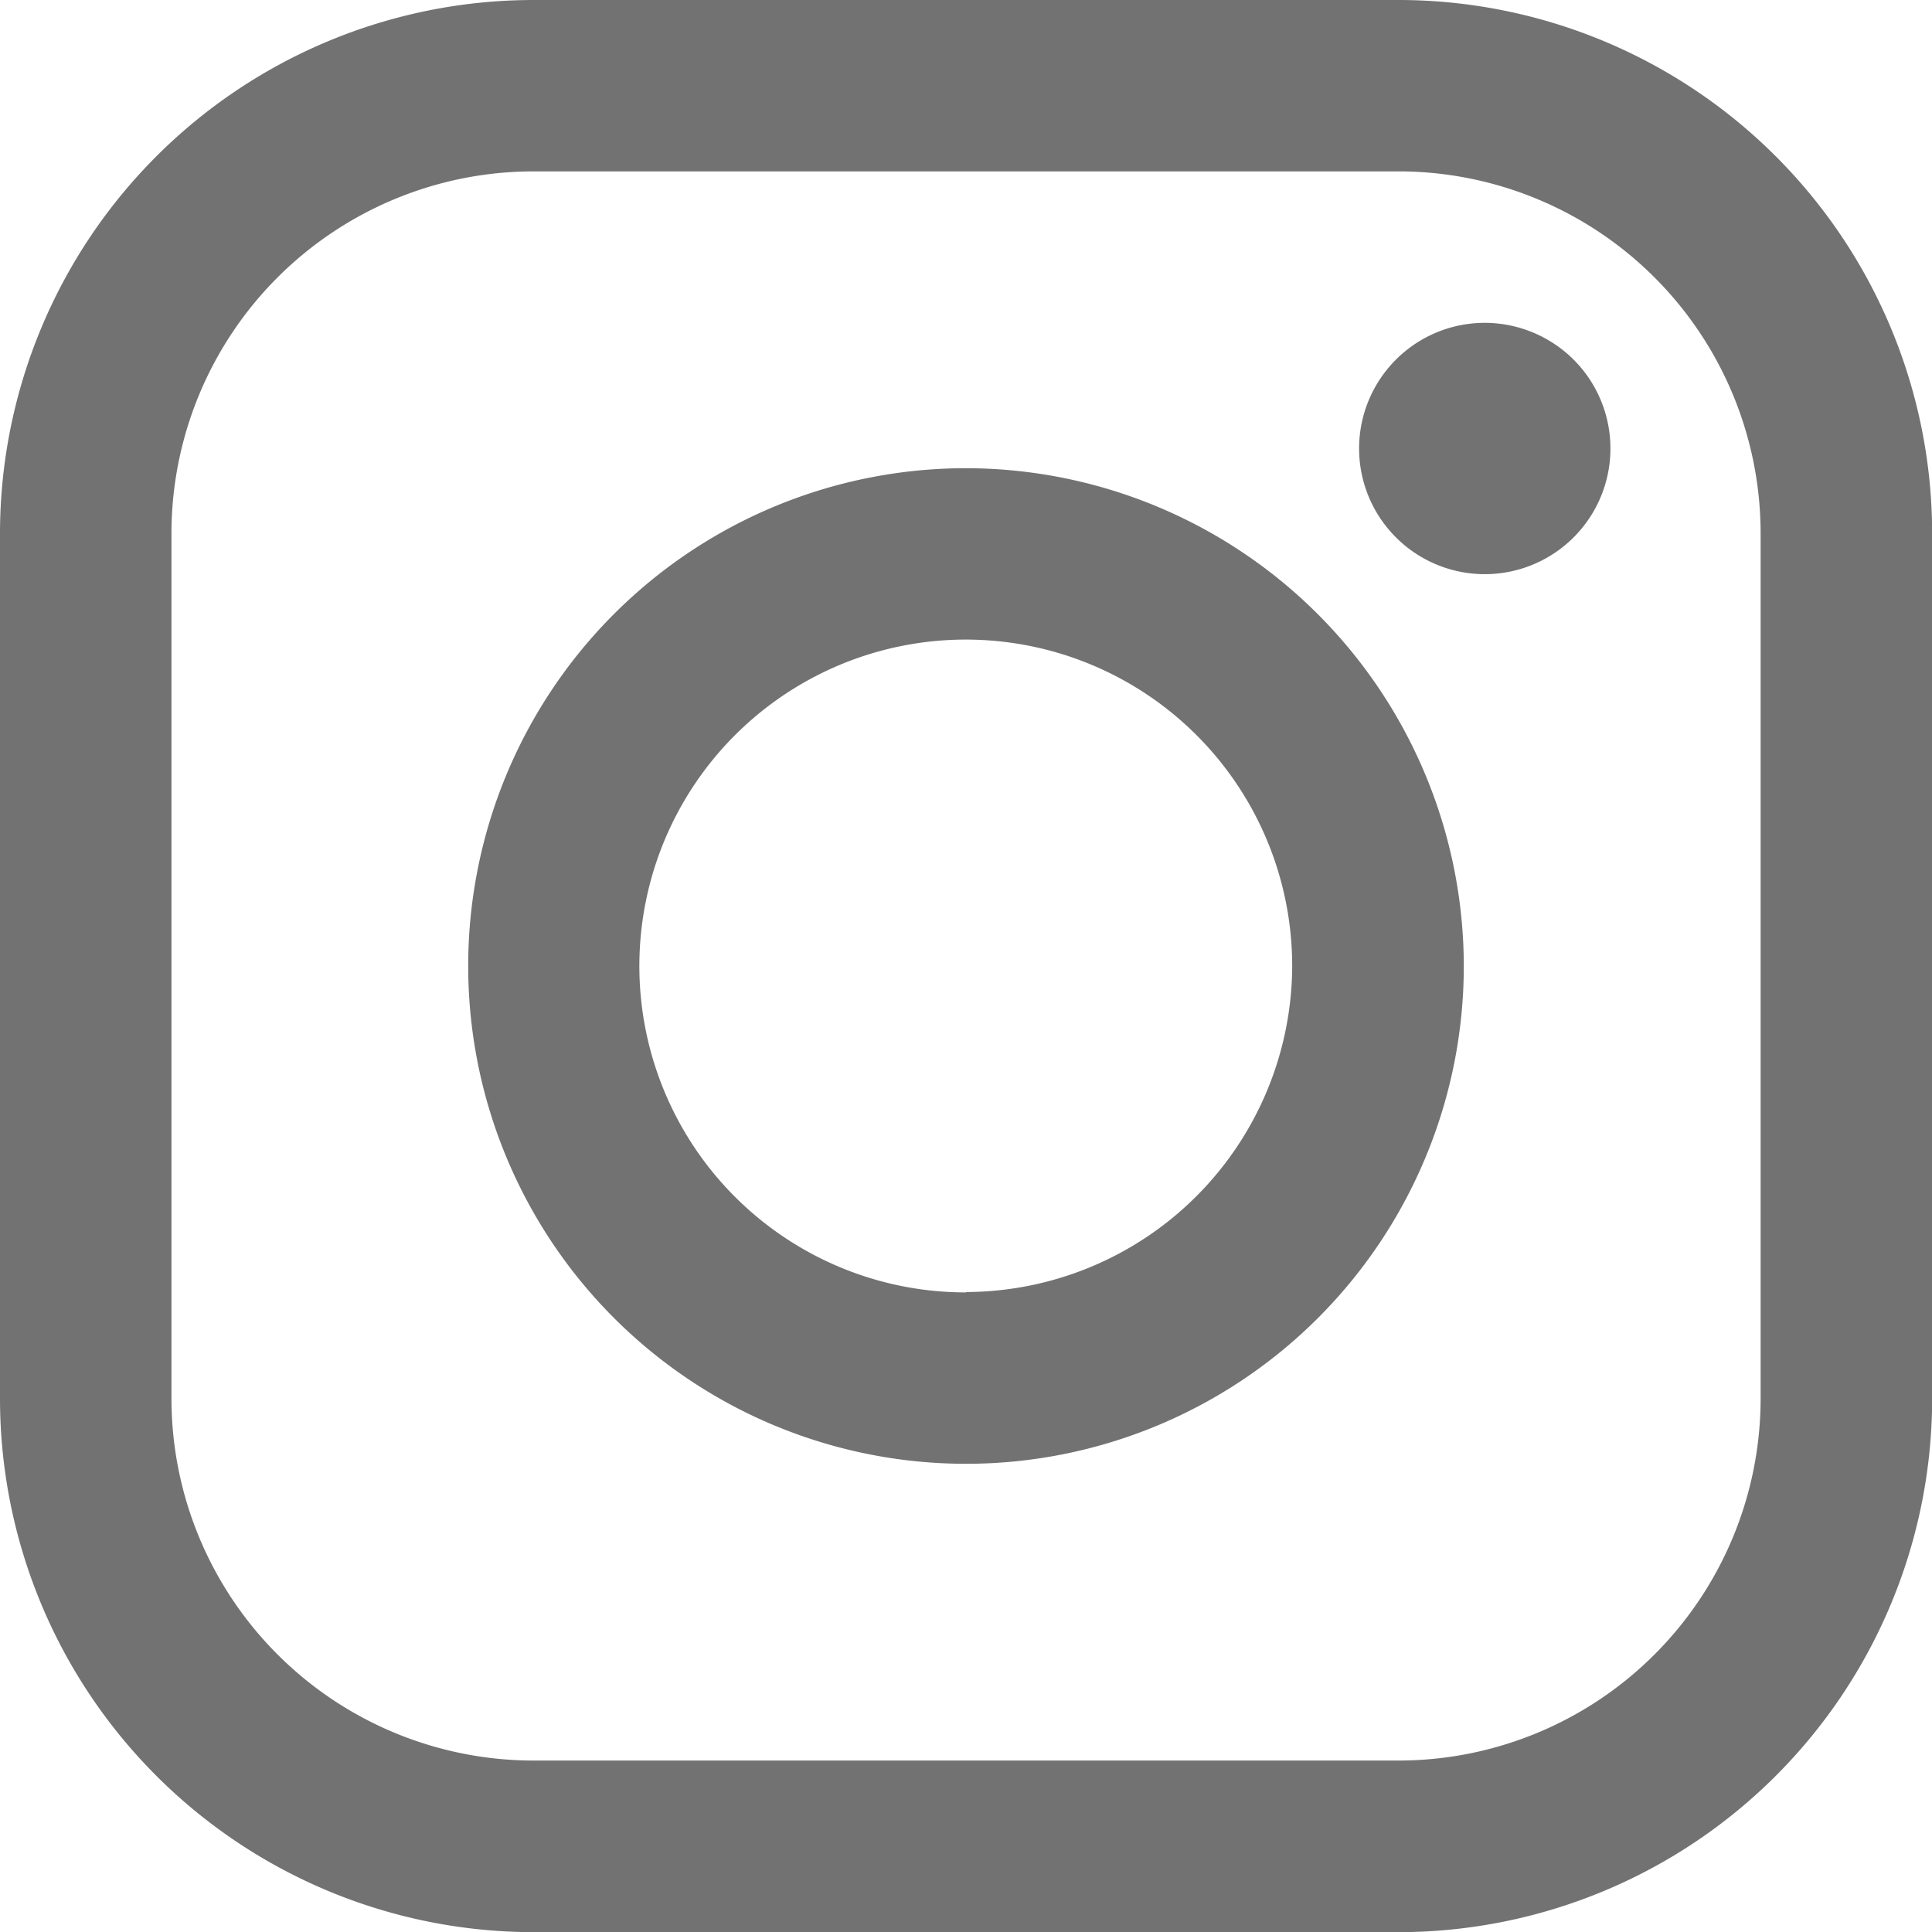
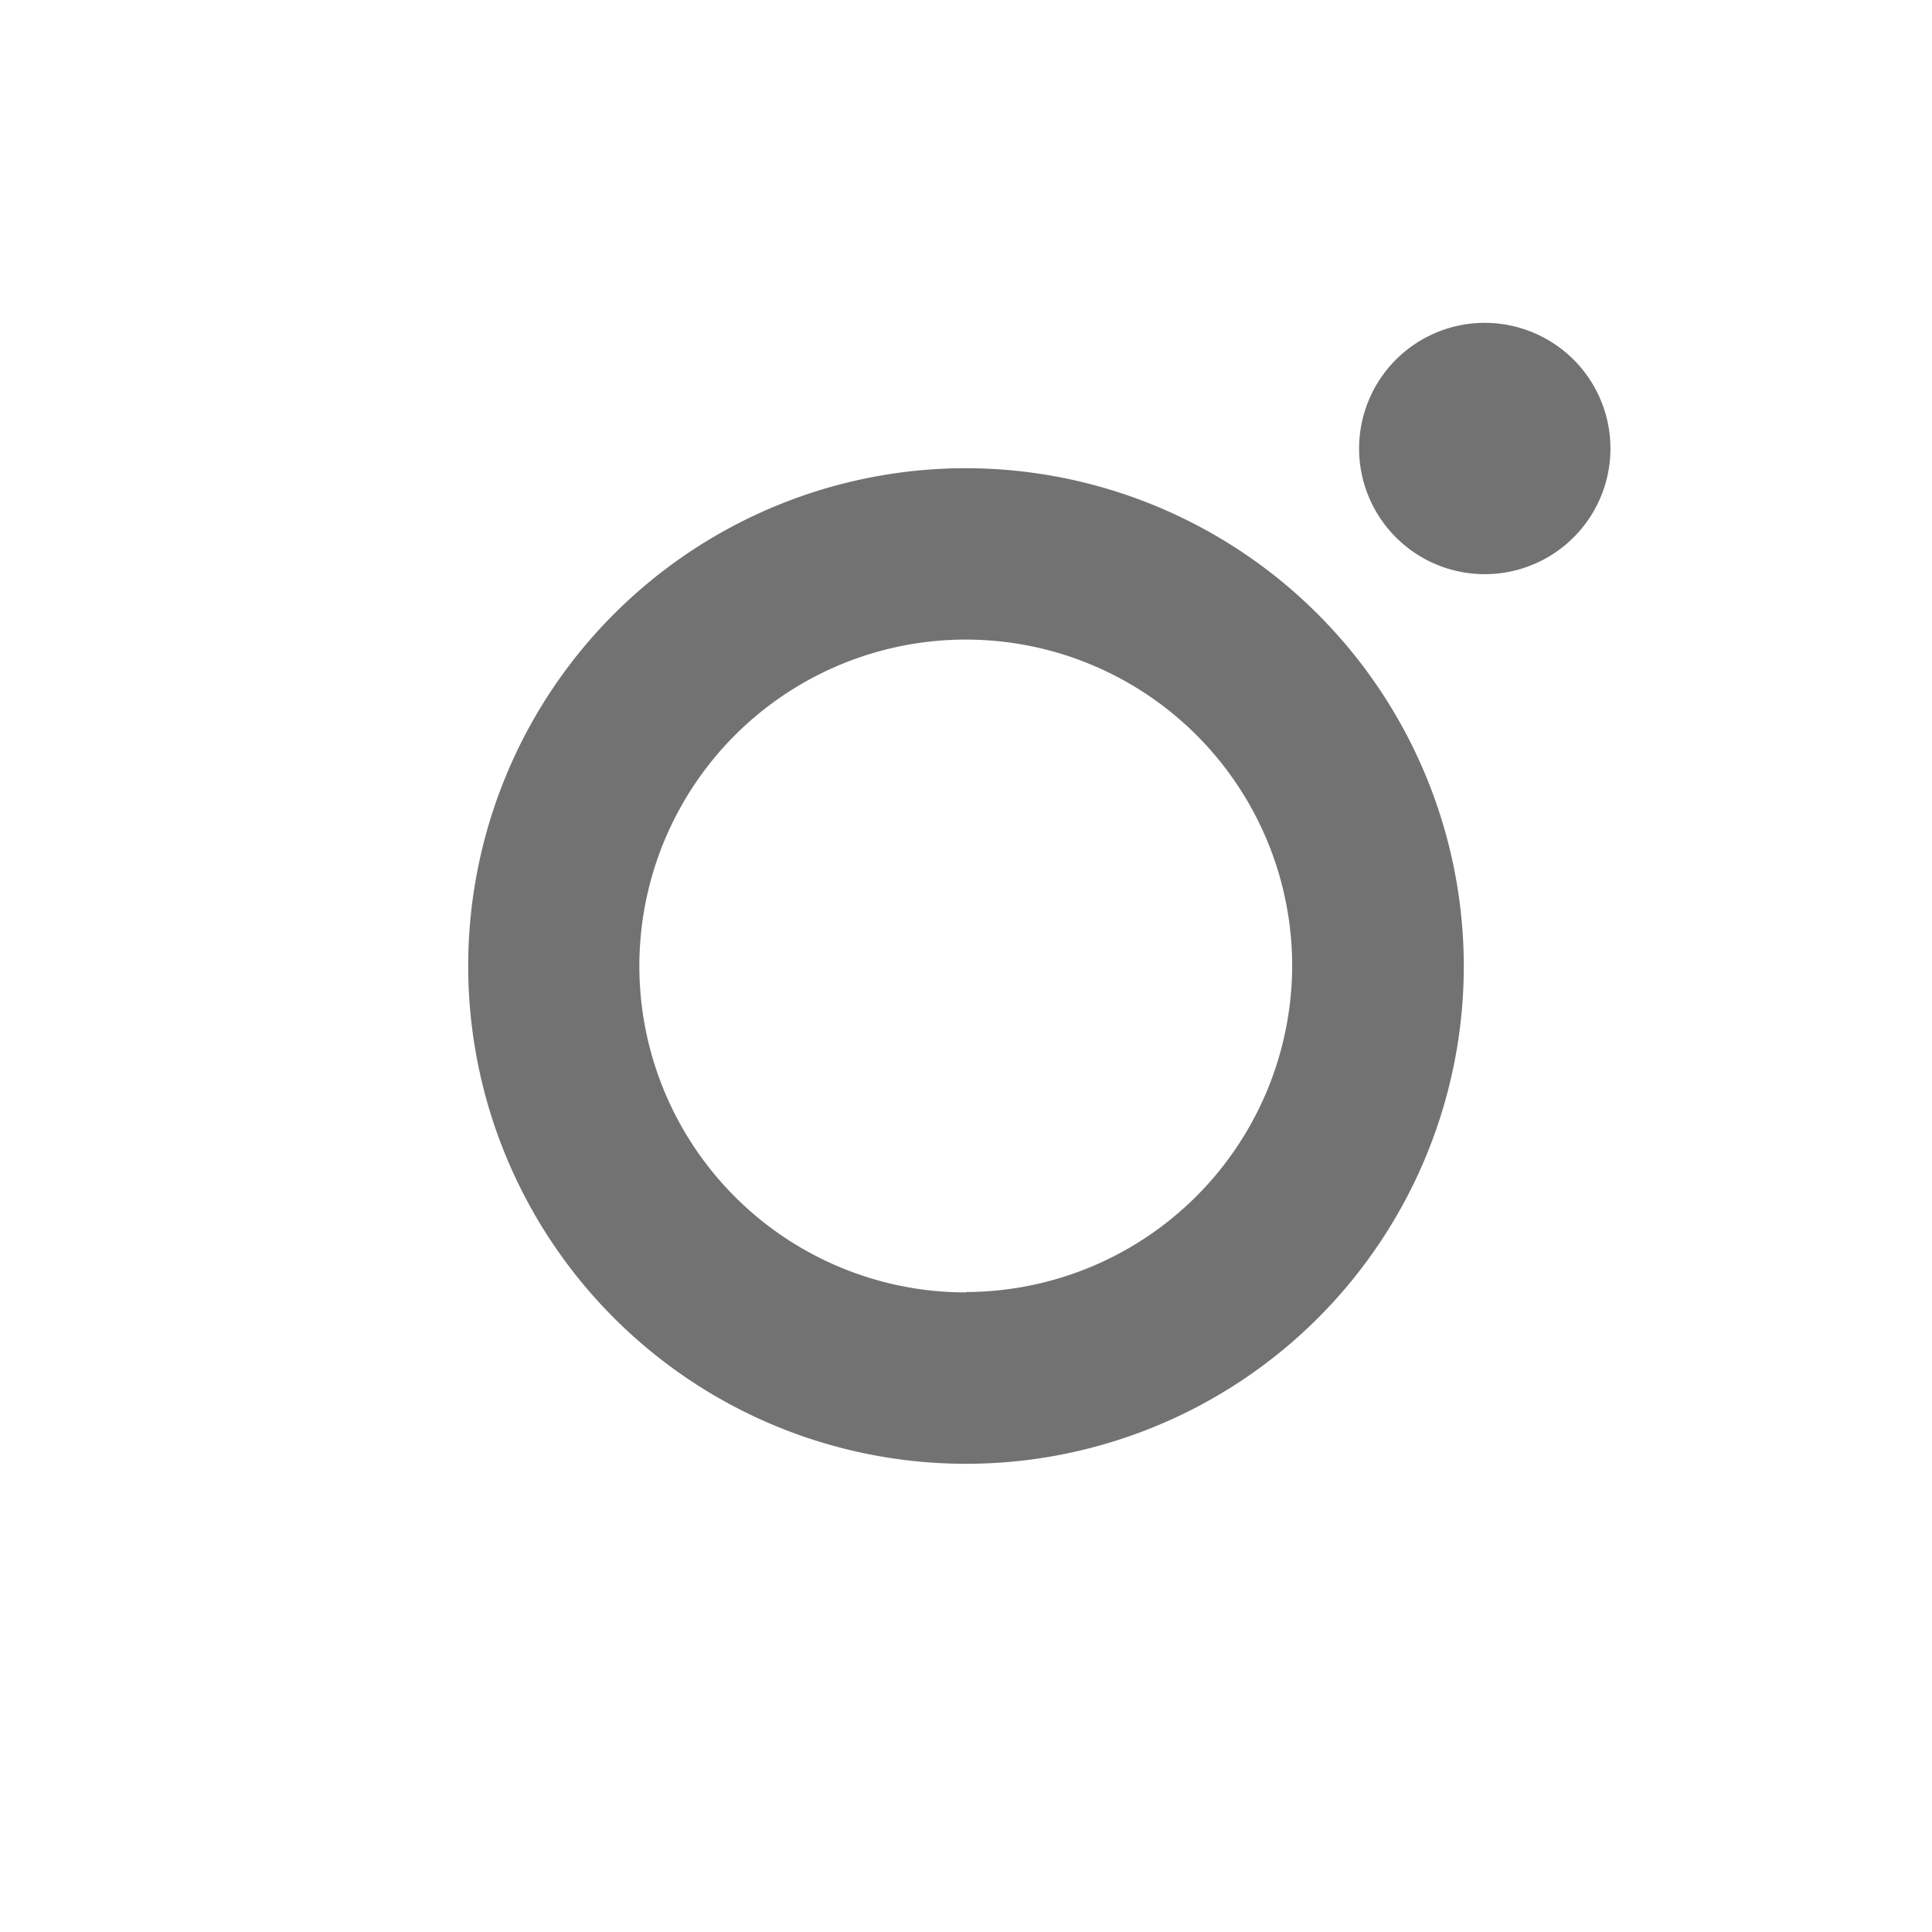
<svg xmlns="http://www.w3.org/2000/svg" width="25.398" height="25.398" viewBox="0 0 25.398 25.398">
-   <path d="M18.389,0H7.009A7.017,7.017,0,0,0,0,7.009v11.38A7.017,7.017,0,0,0,7.009,25.4h11.38A7.017,7.017,0,0,0,25.4,18.389V7.009A7.017,7.017,0,0,0,18.389,0Zm4.756,18.389a4.761,4.761,0,0,1-4.756,4.755H7.009a4.761,4.761,0,0,1-4.755-4.755V7.009A4.761,4.761,0,0,1,7.009,2.253h11.38a4.761,4.761,0,0,1,4.756,4.755v11.38Z" fill="#727273" />
  <path d="M47.512,40.97a6.544,6.544,0,1,0,6.544,6.544A6.552,6.552,0,0,0,47.512,40.97Zm0,10.835A4.291,4.291,0,1,1,51.8,47.514,4.3,4.3,0,0,1,47.512,51.8Z" transform="translate(-34.813 -34.815)" fill="#727273" />
  <path d="M120.574,28.251a1.652,1.652,0,1,0,1.169.484A1.659,1.659,0,0,0,120.574,28.251Z" transform="translate(-101.056 -24.007)" fill="#727273" />
</svg>